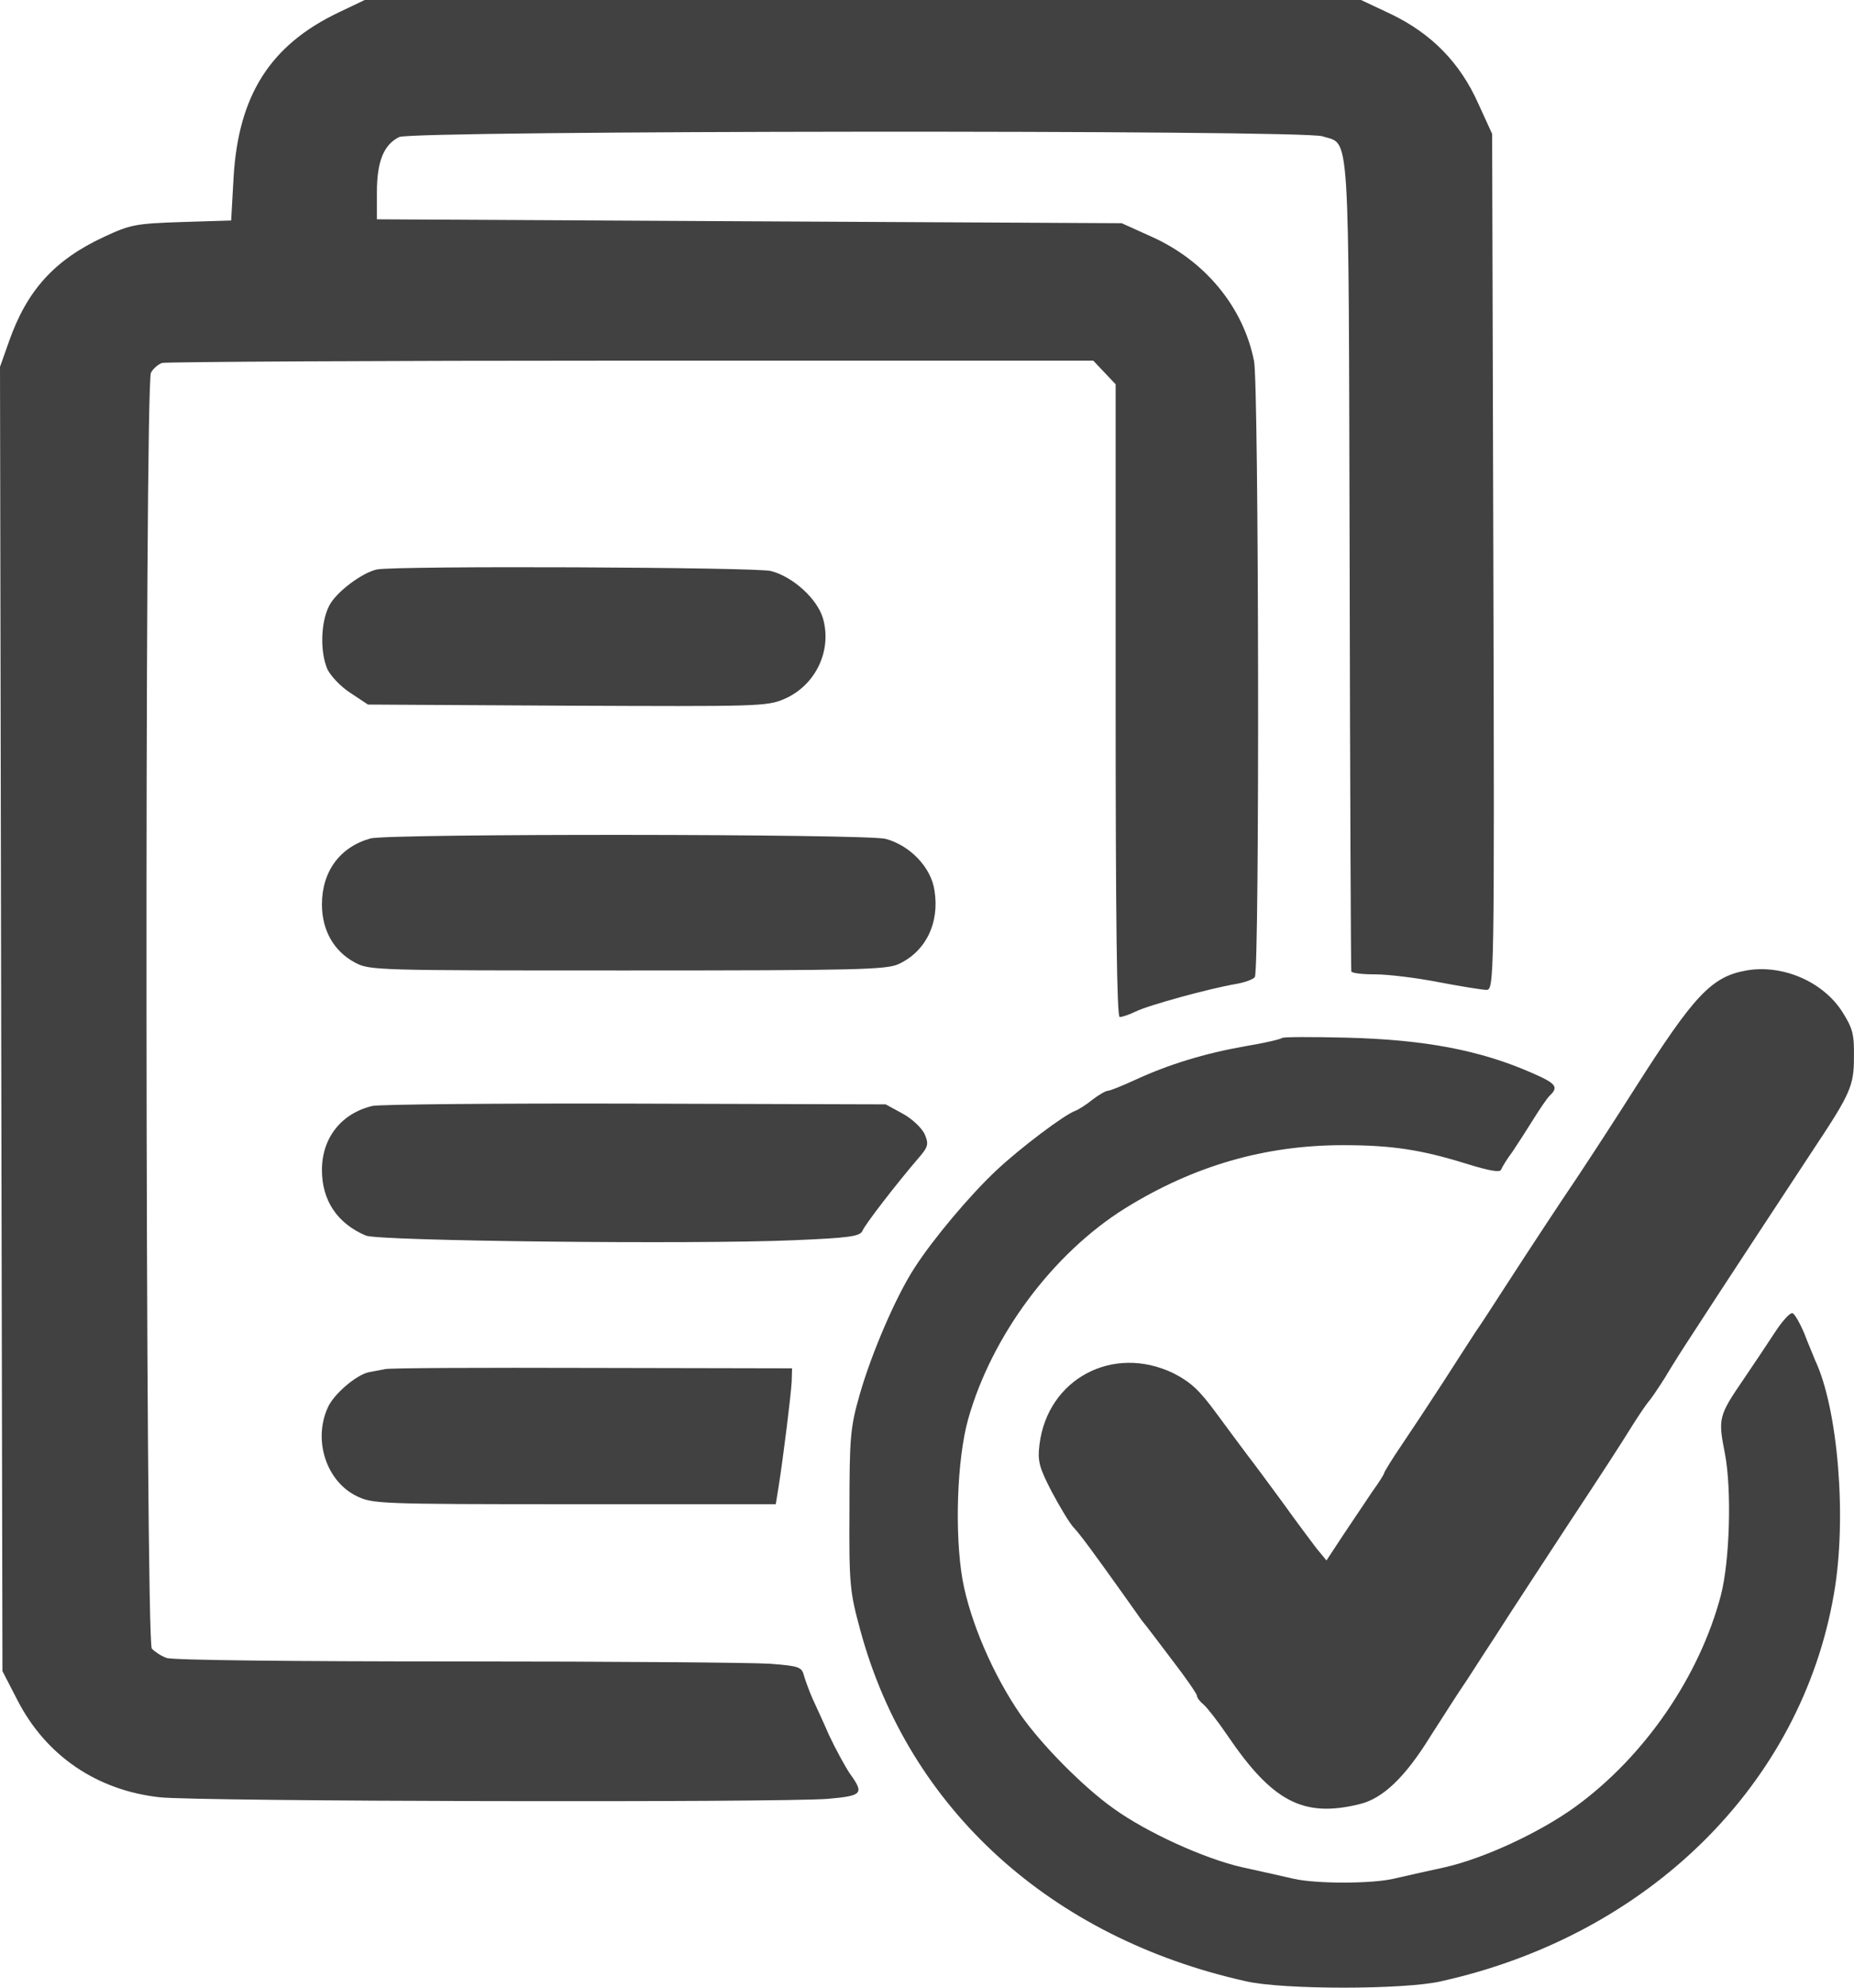
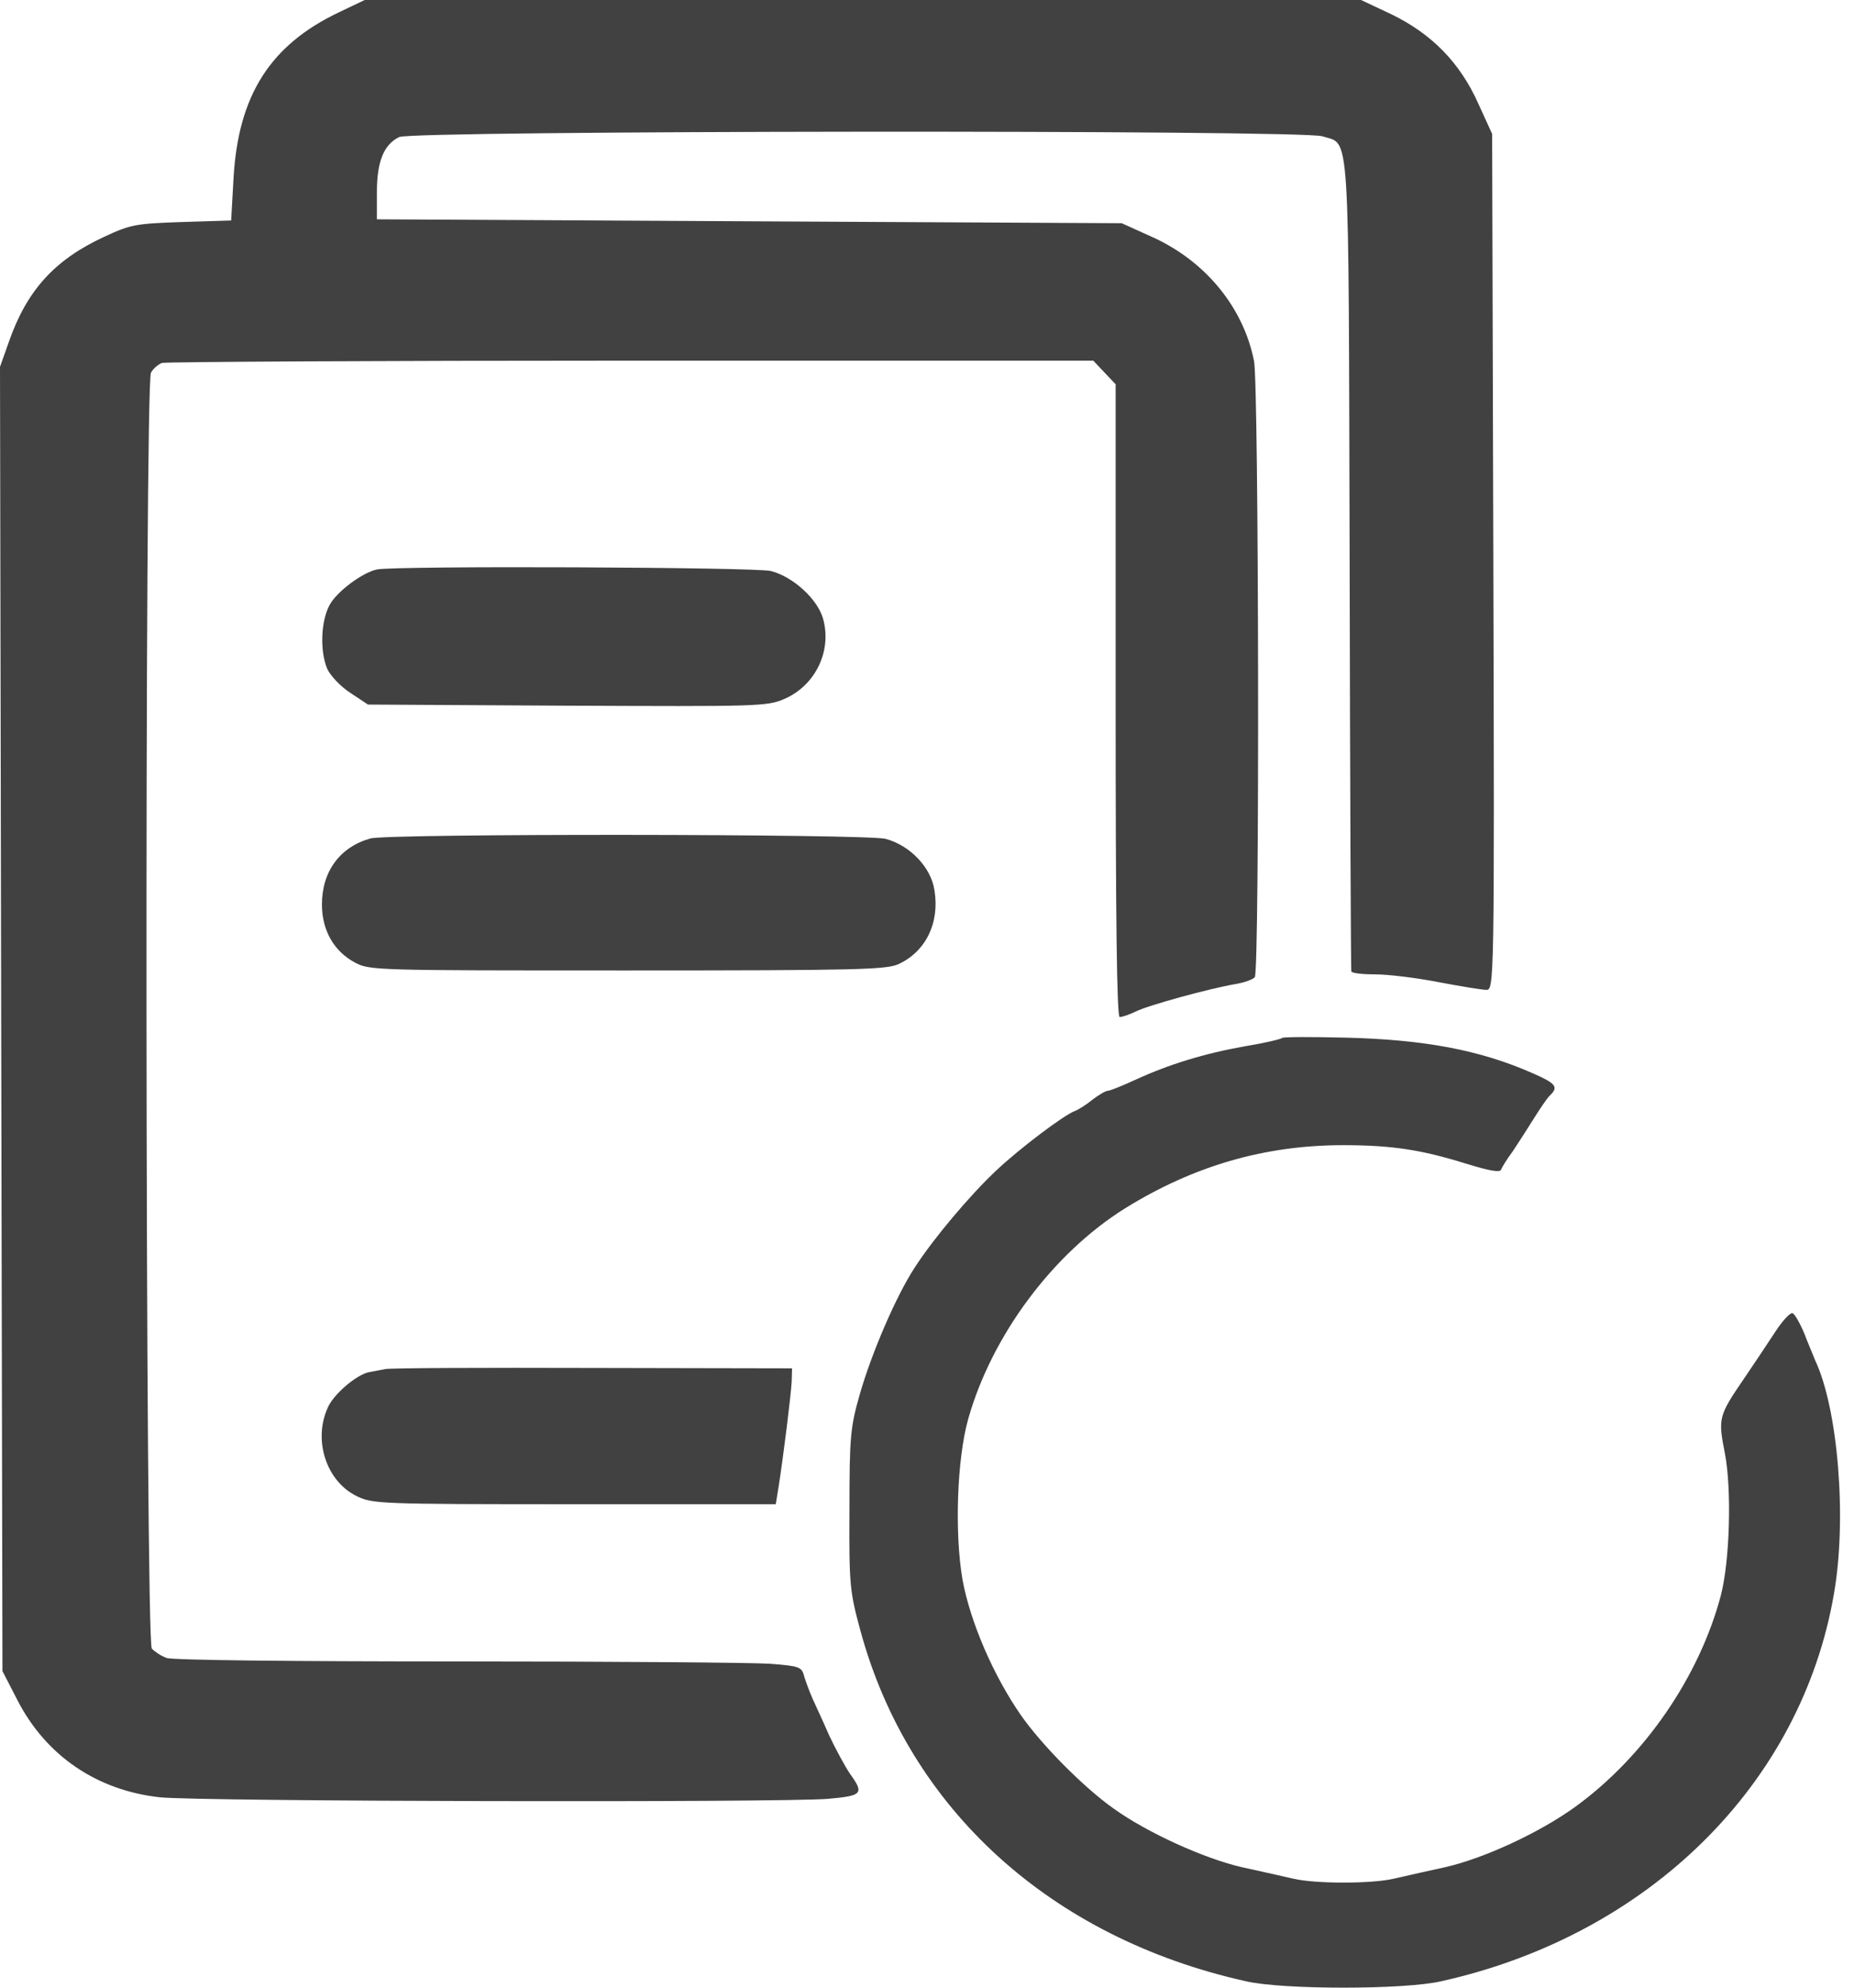
<svg xmlns="http://www.w3.org/2000/svg" width="28" height="30" viewBox="0 0 28 30" fill="none">
  <path d="M5.114 0.188C4.082 0.68 3.602 1.436 3.528 2.672L3.491 3.328L2.748 3.351C2.053 3.375 1.973 3.387 1.574 3.574C0.824 3.92 0.406 4.383 0.135 5.156L0 5.537L0.018 15.38L0.037 25.222L0.264 25.662C0.695 26.5 1.463 27.021 2.41 27.126C2.981 27.191 11.759 27.208 12.503 27.15C13.025 27.103 13.056 27.074 12.835 26.769C12.761 26.658 12.62 26.4 12.521 26.189C12.429 25.978 12.312 25.726 12.269 25.632C12.226 25.533 12.171 25.386 12.146 25.304C12.109 25.158 12.079 25.146 11.63 25.111C11.366 25.093 9.239 25.076 6.909 25.076C4.463 25.076 2.6 25.058 2.514 25.023C2.434 24.994 2.336 24.929 2.293 24.883C2.194 24.777 2.182 5.794 2.28 5.625C2.311 5.566 2.385 5.502 2.446 5.478C2.508 5.461 5.698 5.443 9.534 5.443H16.511L16.683 5.625L16.849 5.8V10.575C16.849 13.868 16.867 15.35 16.91 15.35C16.947 15.35 17.052 15.315 17.15 15.268C17.334 15.174 18.275 14.917 18.662 14.852C18.797 14.829 18.926 14.782 18.951 14.747C19.025 14.641 19.012 5.806 18.939 5.449C18.779 4.64 18.207 3.943 17.408 3.58L16.941 3.369L11.316 3.34L5.692 3.31V2.9C5.692 2.437 5.797 2.18 6.03 2.068C6.233 1.969 19.676 1.957 19.971 2.057C20.395 2.197 20.365 1.758 20.383 8.519C20.389 11.876 20.402 14.635 20.408 14.659C20.408 14.688 20.574 14.706 20.77 14.706C20.961 14.706 21.391 14.758 21.723 14.823C22.061 14.887 22.387 14.94 22.448 14.94C22.565 14.94 22.571 14.841 22.553 8.478L22.535 2.021L22.326 1.564C22.049 0.943 21.619 0.51 21.016 0.217L20.555 0H13.031H5.508L5.114 0.188Z" fill="#414141" />
  <path d="M5.692 8.595C5.471 8.642 5.077 8.935 4.973 9.14C4.844 9.386 4.831 9.831 4.942 10.095C4.991 10.2 5.145 10.364 5.292 10.458L5.557 10.634L8.563 10.651C11.421 10.663 11.581 10.663 11.839 10.552C12.312 10.352 12.57 9.825 12.429 9.333C12.343 9.04 11.98 8.706 11.642 8.618C11.421 8.56 5.981 8.536 5.692 8.595Z" fill="#414141" />
  <path d="M5.594 12.655C5.133 12.784 4.862 13.153 4.862 13.651C4.862 14.038 5.04 14.354 5.354 14.524C5.581 14.647 5.631 14.647 9.472 14.647C12.933 14.647 13.382 14.635 13.566 14.553C13.978 14.366 14.193 13.932 14.113 13.44C14.064 13.094 13.745 12.76 13.376 12.661C13.087 12.585 5.852 12.579 5.594 12.655Z" fill="#414141" />
-   <path d="M26.376 14.647C25.848 14.741 25.59 15.016 24.698 16.416C24.434 16.832 24.157 17.26 23.832 17.752C23.573 18.133 23.076 18.889 22.75 19.393C22.571 19.668 22.369 19.985 22.289 20.096C22.215 20.207 21.994 20.553 21.797 20.858C21.6 21.162 21.317 21.59 21.17 21.807C21.022 22.023 20.906 22.217 20.906 22.228C20.906 22.246 20.826 22.375 20.727 22.51C20.635 22.65 20.439 22.937 20.291 23.16L20.033 23.552L19.879 23.365C19.799 23.26 19.566 22.949 19.369 22.674C19.166 22.398 18.933 22.082 18.846 21.971C18.76 21.859 18.545 21.566 18.367 21.326C18.109 20.975 17.98 20.858 17.715 20.723C16.806 20.289 15.822 20.811 15.699 21.801C15.668 22.053 15.693 22.146 15.884 22.515C16.006 22.744 16.154 22.99 16.215 23.055C16.314 23.16 16.504 23.418 16.984 24.091C17.076 24.22 17.193 24.384 17.242 24.455C17.297 24.519 17.506 24.795 17.709 25.064C17.912 25.328 18.078 25.568 18.078 25.597C18.078 25.627 18.121 25.679 18.176 25.726C18.226 25.767 18.392 25.978 18.539 26.195C19.215 27.191 19.682 27.437 20.524 27.232C20.881 27.15 21.219 26.828 21.606 26.201C21.766 25.955 22.012 25.562 22.166 25.339C22.313 25.111 22.498 24.824 22.584 24.695C22.787 24.373 23.34 23.535 23.672 23.025C24.206 22.217 24.465 21.818 24.661 21.502C24.772 21.326 24.883 21.168 24.901 21.15C24.92 21.133 25.03 20.975 25.141 20.799C25.245 20.623 25.424 20.342 25.528 20.184C25.952 19.527 27.102 17.782 27.391 17.342C27.944 16.51 27.999 16.387 27.999 15.965C28.005 15.608 27.981 15.52 27.821 15.268C27.526 14.811 26.917 14.553 26.376 14.647Z" fill="#414141" />
  <path d="M19.363 15.666C19.344 15.684 19.098 15.743 18.809 15.79C18.183 15.901 17.654 16.065 17.156 16.293C16.953 16.387 16.763 16.463 16.732 16.463C16.701 16.463 16.597 16.522 16.498 16.598C16.406 16.674 16.283 16.75 16.234 16.768C16.074 16.826 15.416 17.319 15.048 17.664C14.654 18.033 14.095 18.695 13.812 19.135C13.536 19.557 13.167 20.412 12.988 21.033C12.841 21.543 12.829 21.689 12.829 22.791C12.822 23.922 12.835 24.027 12.995 24.613C13.726 27.302 15.871 29.247 18.816 29.903C19.369 30.032 21.213 30.032 21.766 29.903C24.901 29.206 27.206 26.927 27.698 24.05C27.895 22.92 27.759 21.267 27.415 20.535C27.391 20.471 27.311 20.289 27.249 20.125C27.182 19.967 27.102 19.826 27.071 19.82C27.034 19.809 26.917 19.938 26.807 20.107C26.696 20.277 26.481 20.599 26.333 20.816C25.952 21.373 25.946 21.408 26.051 21.941C26.155 22.486 26.124 23.564 25.989 24.08C25.663 25.31 24.834 26.511 23.795 27.267C23.254 27.659 22.418 28.046 21.828 28.181C21.539 28.245 21.188 28.322 21.041 28.357C20.703 28.433 19.879 28.433 19.541 28.357C19.393 28.322 19.043 28.245 18.754 28.181C18.189 28.052 17.322 27.659 16.818 27.296C16.369 26.98 15.73 26.335 15.416 25.884C15.005 25.292 14.654 24.484 14.537 23.845C14.415 23.148 14.451 22.023 14.623 21.414C14.98 20.154 15.902 18.918 16.99 18.238C18.029 17.594 19.105 17.284 20.285 17.284C21.022 17.284 21.465 17.354 22.129 17.559C22.504 17.676 22.657 17.699 22.67 17.653C22.688 17.611 22.762 17.488 22.842 17.383C22.916 17.272 23.057 17.055 23.155 16.897C23.254 16.739 23.364 16.575 23.407 16.534C23.543 16.405 23.5 16.352 23.137 16.194C22.35 15.848 21.508 15.69 20.322 15.661C19.811 15.649 19.381 15.649 19.363 15.666Z" fill="#414141" />
-   <path d="M5.624 16.692C5.157 16.803 4.862 17.172 4.862 17.659C4.862 18.121 5.096 18.467 5.526 18.649C5.729 18.731 10.462 18.784 11.98 18.719C12.829 18.684 12.988 18.66 13.025 18.578C13.056 18.491 13.536 17.869 13.873 17.477C14.021 17.307 14.027 17.266 13.966 17.12C13.923 17.026 13.775 16.885 13.634 16.809L13.376 16.668L9.595 16.657C7.518 16.651 5.729 16.668 5.624 16.692Z" fill="#414141" />
  <path d="M5.815 20.664C5.747 20.676 5.637 20.699 5.569 20.711C5.379 20.752 5.034 21.045 4.948 21.25C4.727 21.742 4.93 22.357 5.385 22.58C5.624 22.697 5.704 22.703 8.673 22.703H11.716L11.759 22.439C11.833 21.965 11.944 21.068 11.956 20.857L11.962 20.652L8.95 20.646C7.296 20.641 5.883 20.646 5.815 20.664Z" fill="#414141" />
</svg>